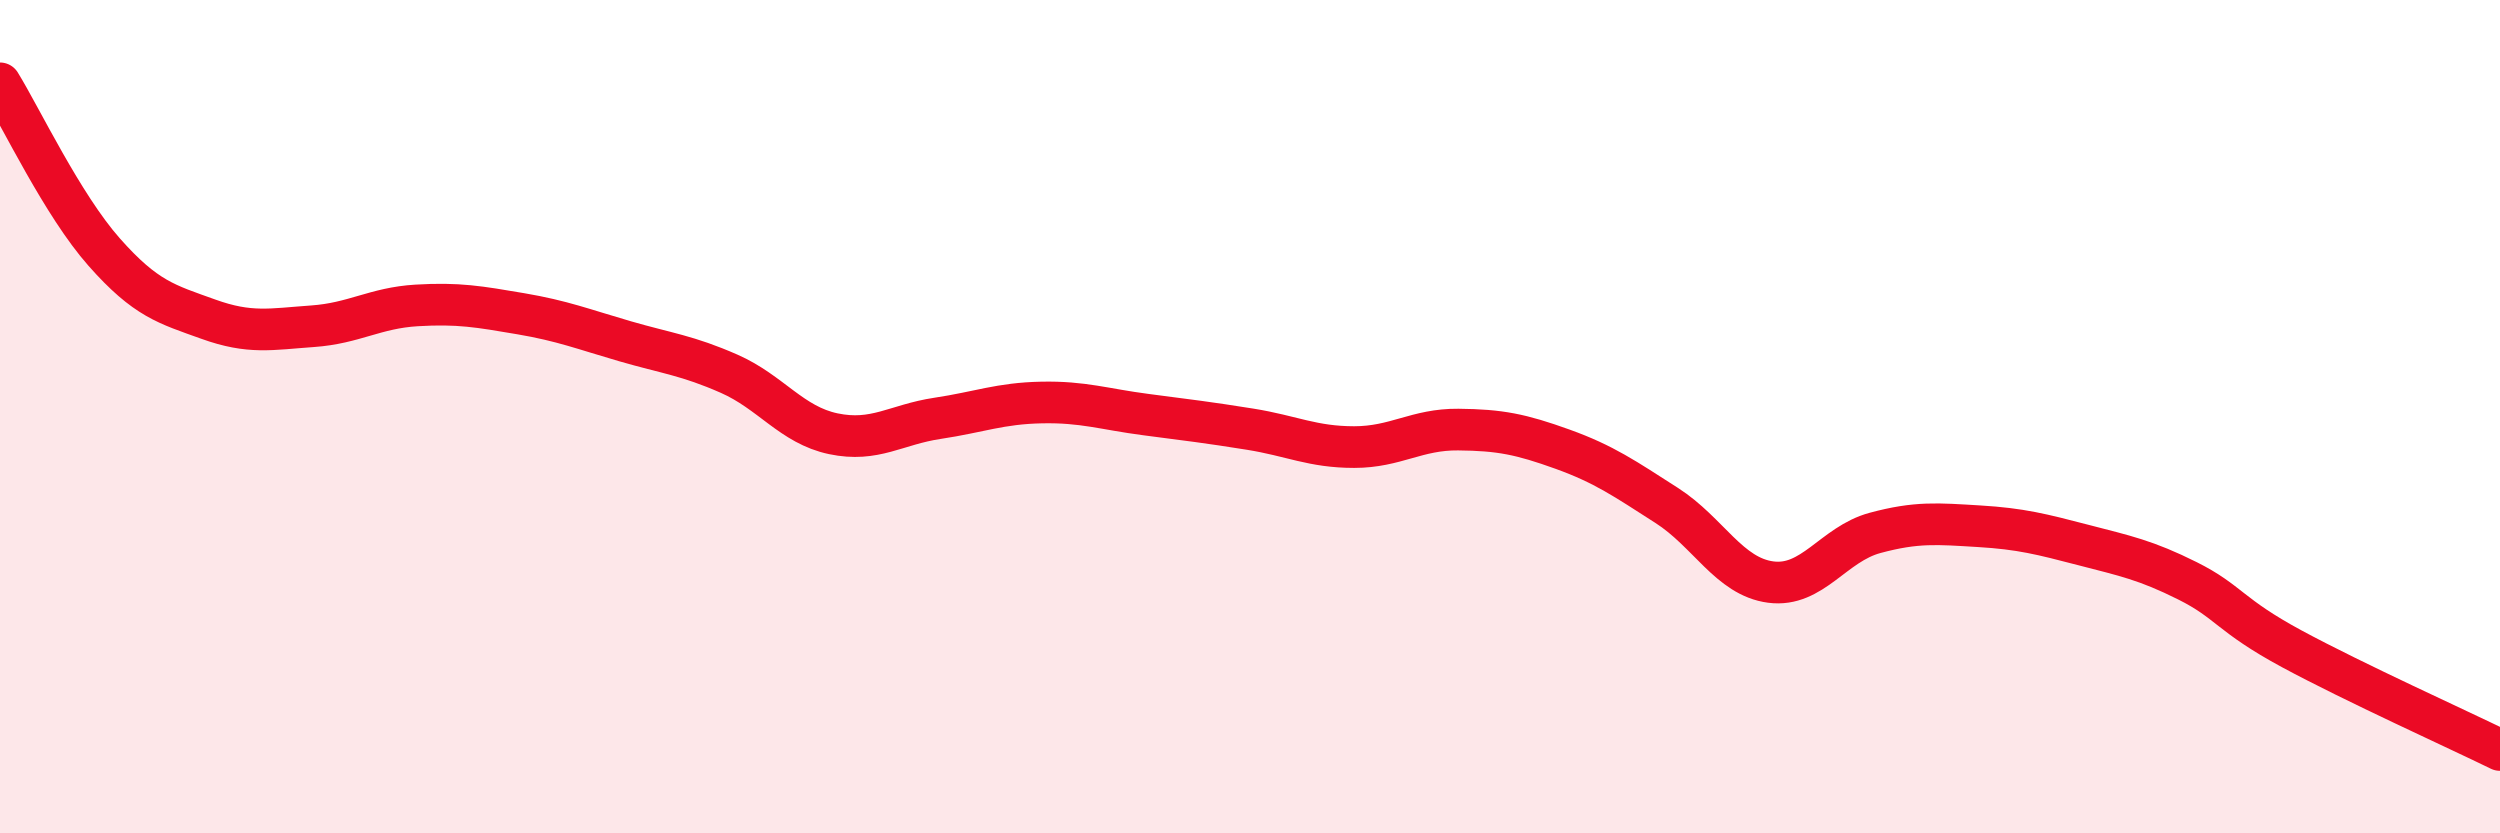
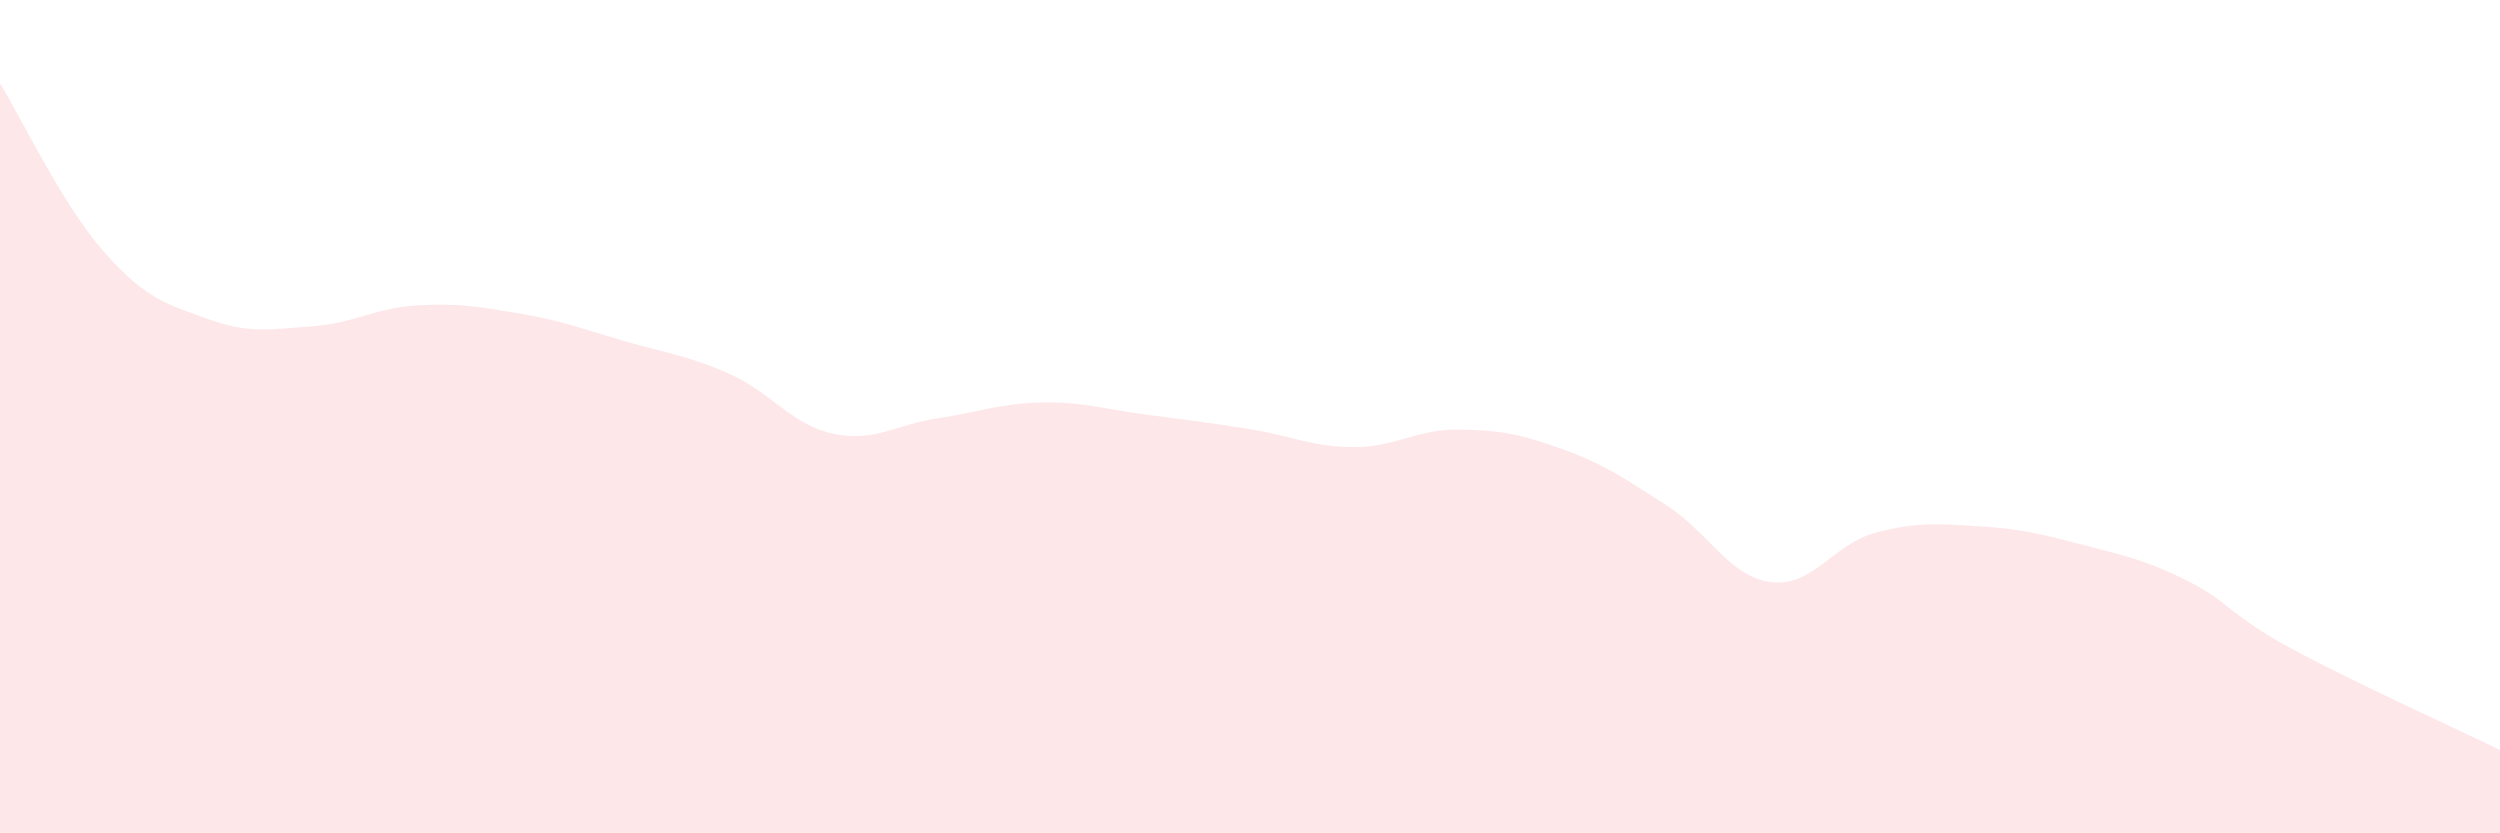
<svg xmlns="http://www.w3.org/2000/svg" width="60" height="20" viewBox="0 0 60 20">
-   <path d="M 0,2 C 0.5,2.81 1.5,4.92 2.5,6.05 C 3.5,7.18 4,7.3 5,7.66 C 6,8.02 6.5,7.9 7.5,7.83 C 8.5,7.76 9,7.39 10,7.33 C 11,7.27 11.5,7.36 12.5,7.53 C 13.5,7.7 14,7.9 15,8.19 C 16,8.48 16.5,8.53 17.5,8.97 C 18.5,9.41 19,10.2 20,10.41 C 21,10.62 21.5,10.19 22.5,10.04 C 23.5,9.89 24,9.68 25,9.66 C 26,9.64 26.5,9.82 27.5,9.95 C 28.5,10.08 29,10.14 30,10.3 C 31,10.46 31.5,10.73 32.5,10.73 C 33.5,10.73 34,10.3 35,10.31 C 36,10.32 36.5,10.42 37.5,10.78 C 38.5,11.14 39,11.49 40,12.13 C 41,12.77 41.5,13.84 42.5,13.97 C 43.5,14.1 44,13.06 45,12.79 C 46,12.52 46.5,12.57 47.5,12.63 C 48.5,12.69 49,12.82 50,13.08 C 51,13.34 51.5,13.44 52.5,13.94 C 53.5,14.44 53.5,14.76 55,15.57 C 56.5,16.38 59,17.51 60,18L60 20L0 20Z" fill="#EB0A25" opacity="0.1" stroke-linecap="round" stroke-linejoin="round" />
-   <path d="M 0,2 C 0.5,2.81 1.5,4.92 2.5,6.05 C 3.5,7.18 4,7.3 5,7.66 C 6,8.02 6.5,7.9 7.5,7.83 C 8.5,7.76 9,7.39 10,7.33 C 11,7.27 11.5,7.36 12.5,7.53 C 13.5,7.7 14,7.9 15,8.19 C 16,8.48 16.5,8.53 17.5,8.97 C 18.5,9.41 19,10.2 20,10.41 C 21,10.62 21.5,10.19 22.5,10.04 C 23.5,9.89 24,9.68 25,9.66 C 26,9.64 26.5,9.82 27.5,9.95 C 28.5,10.08 29,10.14 30,10.3 C 31,10.46 31.5,10.73 32.5,10.73 C 33.5,10.73 34,10.3 35,10.31 C 36,10.32 36.5,10.42 37.5,10.78 C 38.5,11.14 39,11.49 40,12.13 C 41,12.77 41.5,13.84 42.5,13.97 C 43.5,14.1 44,13.06 45,12.79 C 46,12.52 46.5,12.57 47.5,12.63 C 48.5,12.69 49,12.82 50,13.08 C 51,13.34 51.5,13.44 52.5,13.94 C 53.5,14.44 53.5,14.76 55,15.57 C 56.5,16.38 59,17.51 60,18" stroke="#EB0A25" stroke-width="1" fill="none" stroke-linecap="round" stroke-linejoin="round" />
+   <path d="M 0,2 C 0.5,2.81 1.5,4.92 2.5,6.05 C 3.5,7.18 4,7.3 5,7.66 C 6,8.02 6.5,7.9 7.5,7.83 C 8.5,7.76 9,7.39 10,7.33 C 11,7.27 11.5,7.36 12.5,7.53 C 13.5,7.7 14,7.9 15,8.19 C 16,8.48 16.5,8.53 17.5,8.97 C 18.5,9.41 19,10.2 20,10.41 C 21,10.62 21.5,10.19 22.5,10.04 C 23.5,9.89 24,9.68 25,9.66 C 26,9.64 26.5,9.82 27.5,9.95 C 28.5,10.08 29,10.14 30,10.3 C 31,10.46 31.5,10.73 32.5,10.73 C 33.5,10.73 34,10.3 35,10.31 C 36,10.32 36.5,10.42 37.5,10.78 C 38.5,11.14 39,11.49 40,12.13 C 41,12.77 41.5,13.84 42.5,13.97 C 43.5,14.1 44,13.06 45,12.79 C 46,12.52 46.5,12.57 47.5,12.63 C 48.5,12.69 49,12.82 50,13.08 C 51,13.34 51.5,13.44 52.5,13.94 C 53.5,14.44 53.5,14.76 55,15.57 C 56.5,16.38 59,17.51 60,18L60 20L0 20" fill="#EB0A25" opacity="0.1" stroke-linecap="round" stroke-linejoin="round" />
</svg>